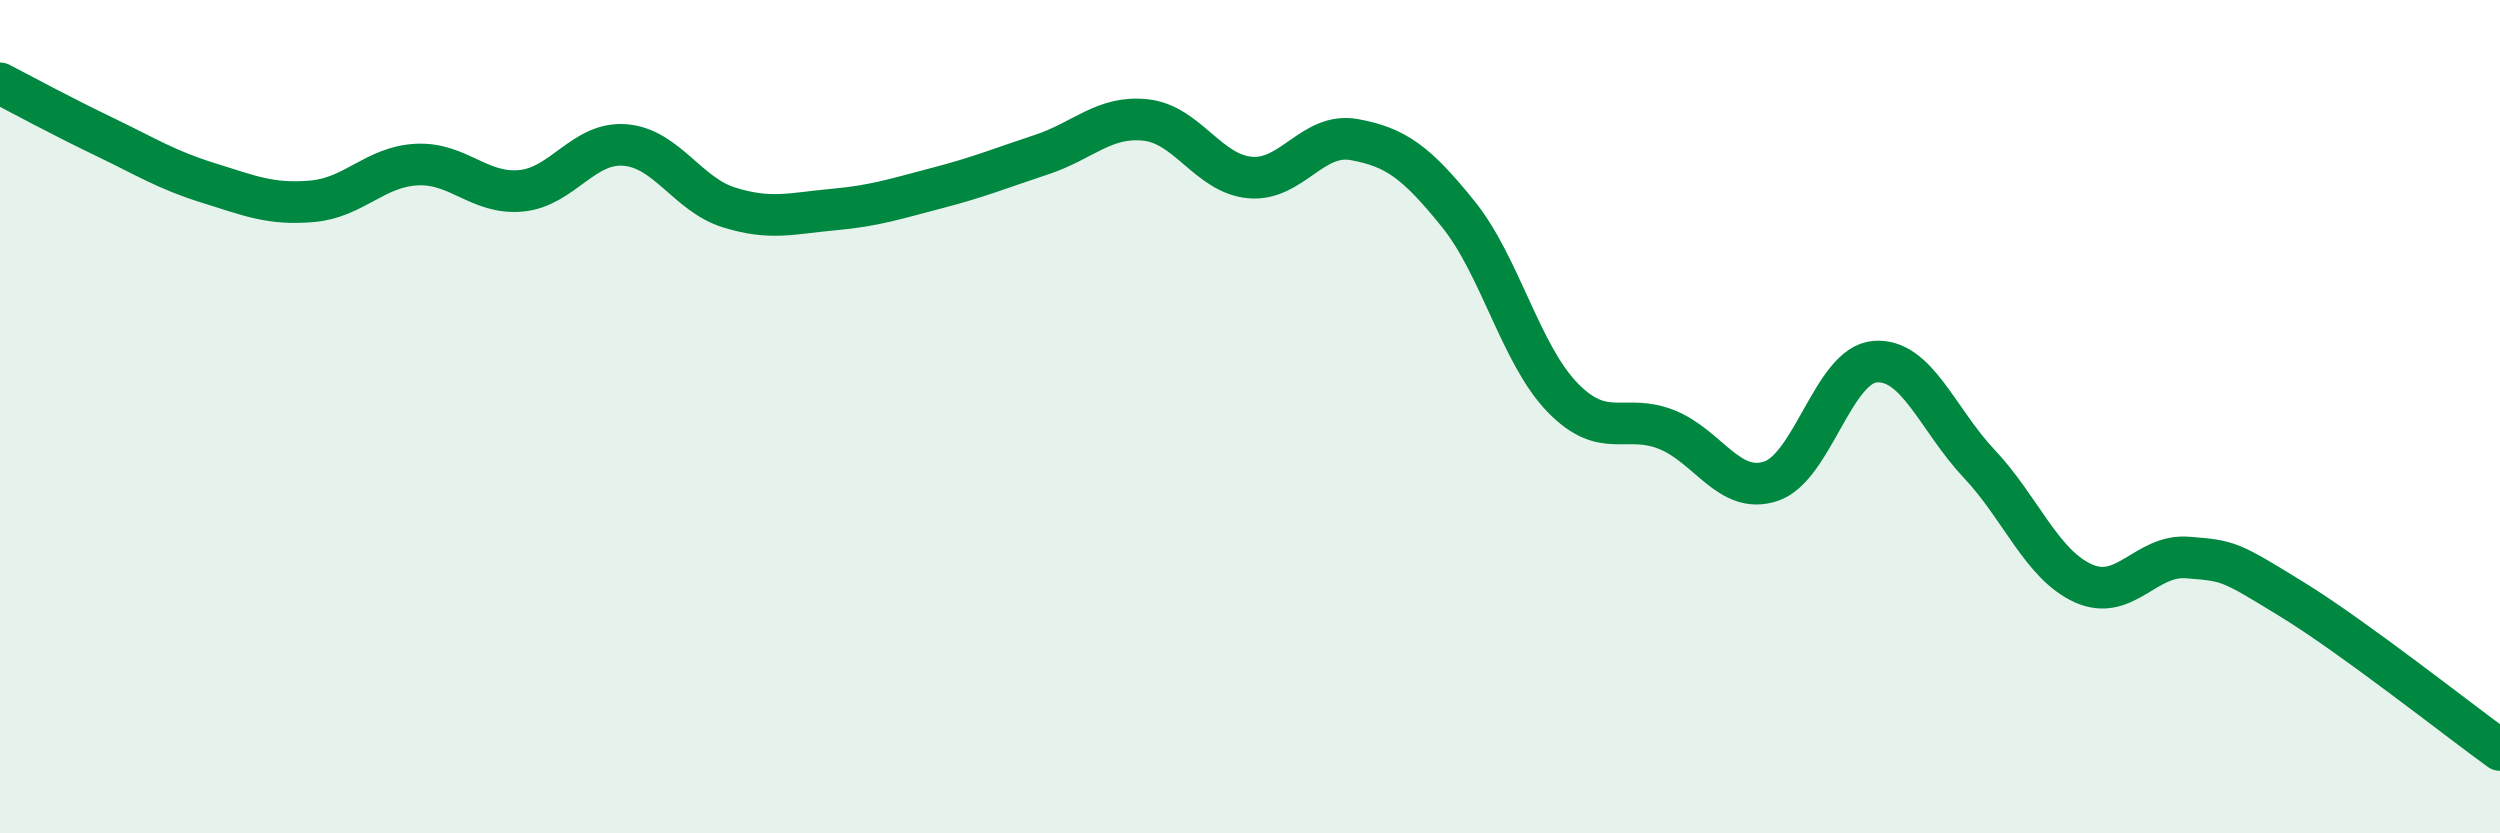
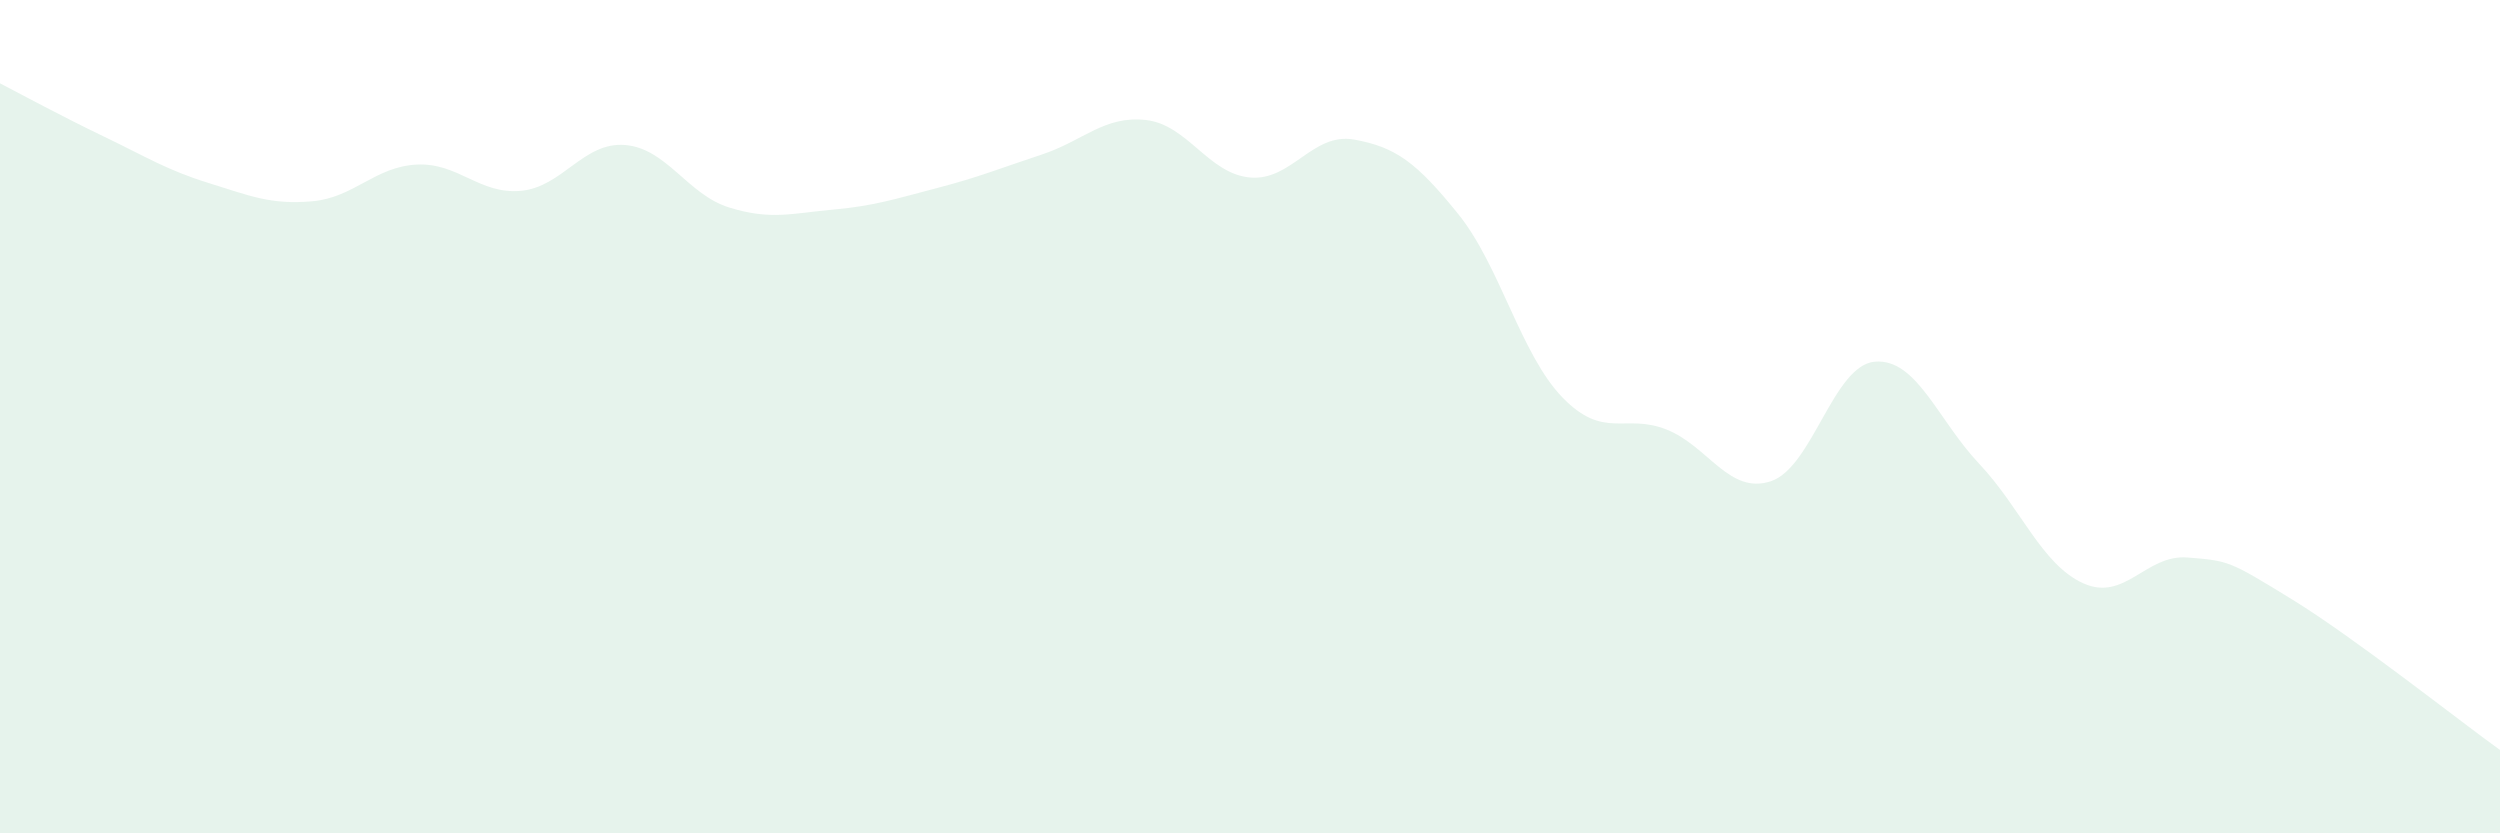
<svg xmlns="http://www.w3.org/2000/svg" width="60" height="20" viewBox="0 0 60 20">
  <path d="M 0,2 C 0.5,2.26 1.5,2.8 2.5,3.28 C 3.5,3.76 4,4.08 5,4.39 C 6,4.7 6.5,4.92 7.5,4.83 C 8.5,4.74 9,4 10,3.95 C 11,3.9 11.5,4.67 12.5,4.58 C 13.5,4.49 14,3.4 15,3.48 C 16,3.56 16.5,4.67 17.5,4.98 C 18.5,5.29 19,5.12 20,5.03 C 21,4.94 21.5,4.77 22.5,4.51 C 23.5,4.25 24,4.04 25,3.71 C 26,3.38 26.5,2.77 27.5,2.88 C 28.5,2.99 29,4.17 30,4.26 C 31,4.35 31.5,3.17 32.5,3.35 C 33.5,3.53 34,3.9 35,5.14 C 36,6.38 36.5,8.51 37.5,9.54 C 38.5,10.57 39,9.91 40,10.31 C 41,10.71 41.5,11.88 42.5,11.55 C 43.5,11.22 44,8.76 45,8.68 C 46,8.6 46.5,10.07 47.5,11.13 C 48.5,12.19 49,13.55 50,14 C 51,14.45 51.5,13.3 52.5,13.38 C 53.5,13.46 53.5,13.46 55,14.38 C 56.5,15.3 59,17.28 60,18L60 20L0 20Z" fill="#008740" opacity="0.1" stroke-linecap="round" stroke-linejoin="round" />
-   <path d="M 0,2 C 0.5,2.26 1.5,2.8 2.5,3.28 C 3.5,3.76 4,4.08 5,4.39 C 6,4.7 6.5,4.92 7.5,4.83 C 8.5,4.74 9,4 10,3.95 C 11,3.9 11.5,4.67 12.5,4.58 C 13.5,4.49 14,3.4 15,3.48 C 16,3.56 16.5,4.67 17.5,4.98 C 18.5,5.29 19,5.12 20,5.03 C 21,4.94 21.5,4.77 22.5,4.51 C 23.5,4.25 24,4.04 25,3.71 C 26,3.38 26.5,2.77 27.5,2.88 C 28.5,2.99 29,4.17 30,4.26 C 31,4.35 31.5,3.17 32.5,3.35 C 33.5,3.53 34,3.9 35,5.14 C 36,6.38 36.5,8.51 37.5,9.54 C 38.5,10.57 39,9.91 40,10.31 C 41,10.71 41.5,11.88 42.5,11.55 C 43.5,11.22 44,8.76 45,8.68 C 46,8.6 46.5,10.07 47.5,11.13 C 48.5,12.19 49,13.55 50,14 C 51,14.45 51.5,13.3 52.5,13.38 C 53.5,13.46 53.5,13.46 55,14.38 C 56.5,15.3 59,17.28 60,18" stroke="#008740" stroke-width="1" fill="none" stroke-linecap="round" stroke-linejoin="round" />
</svg>